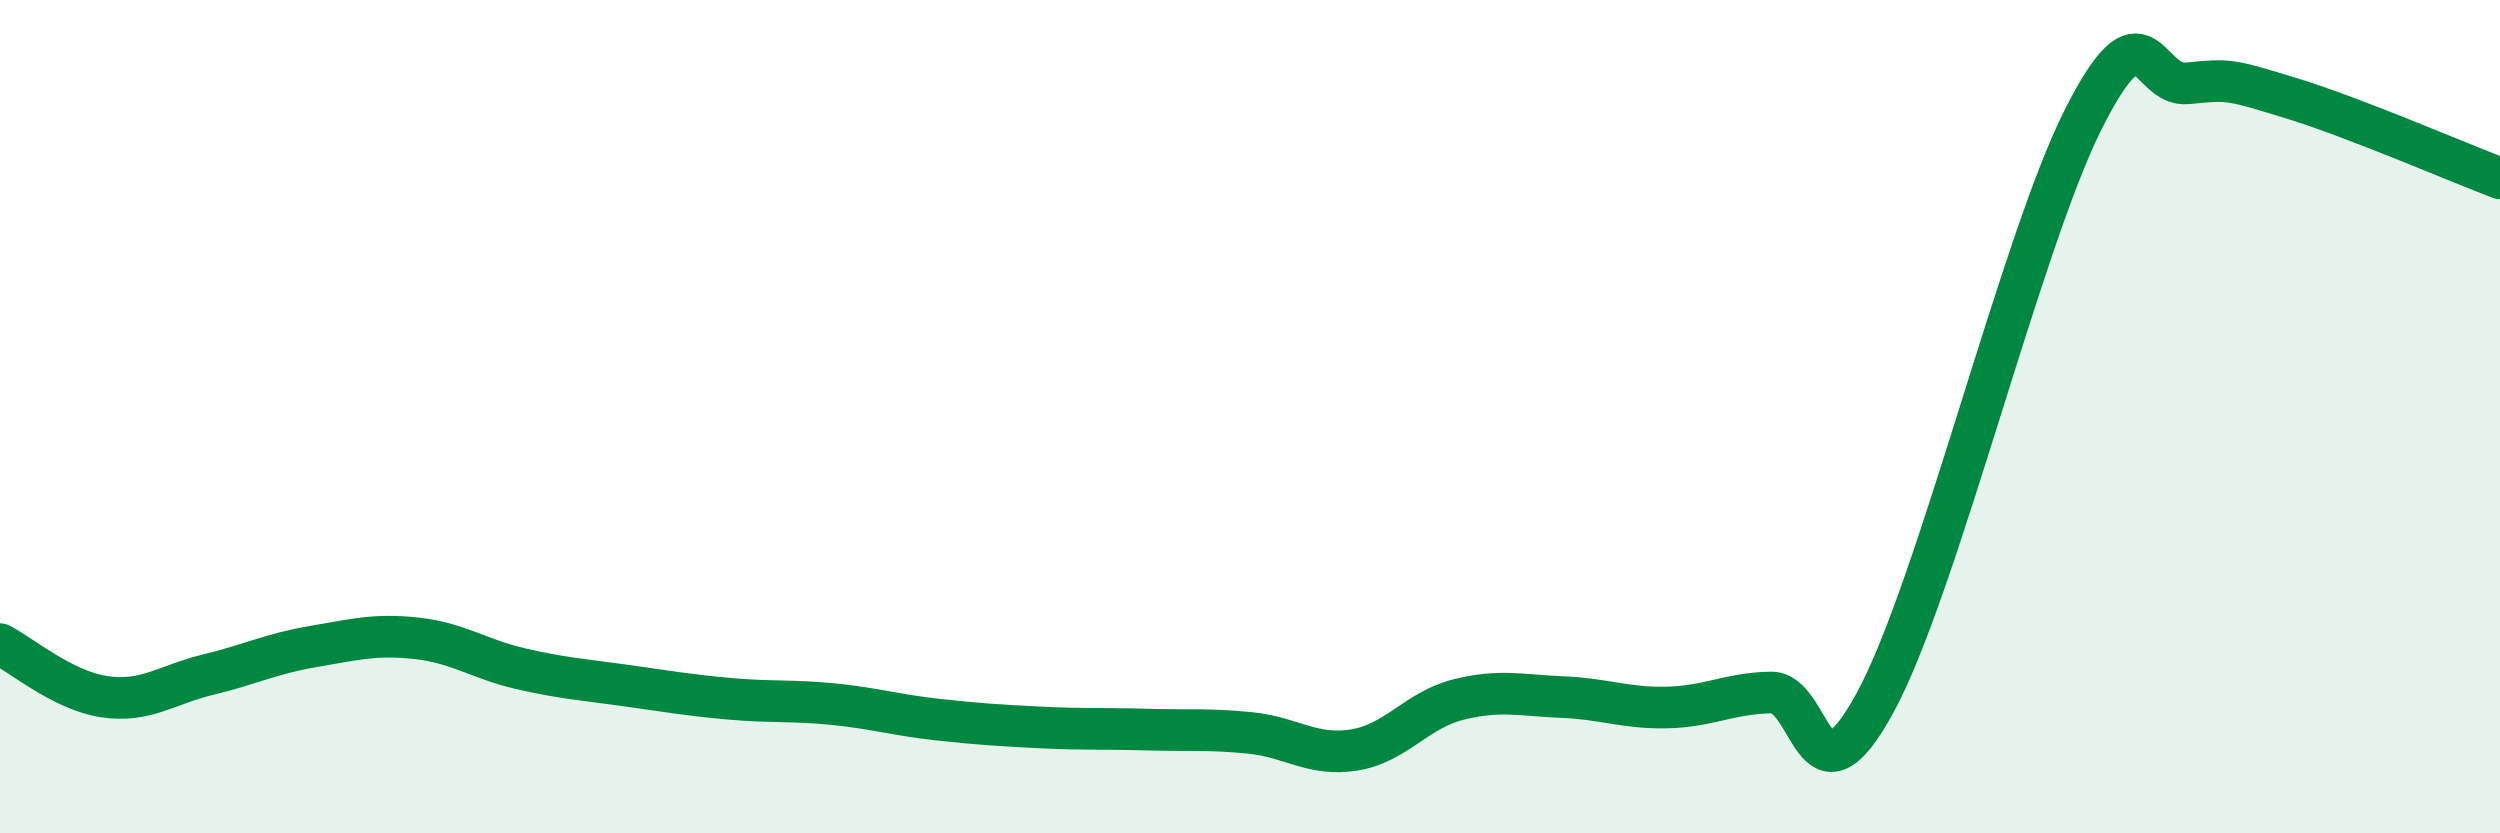
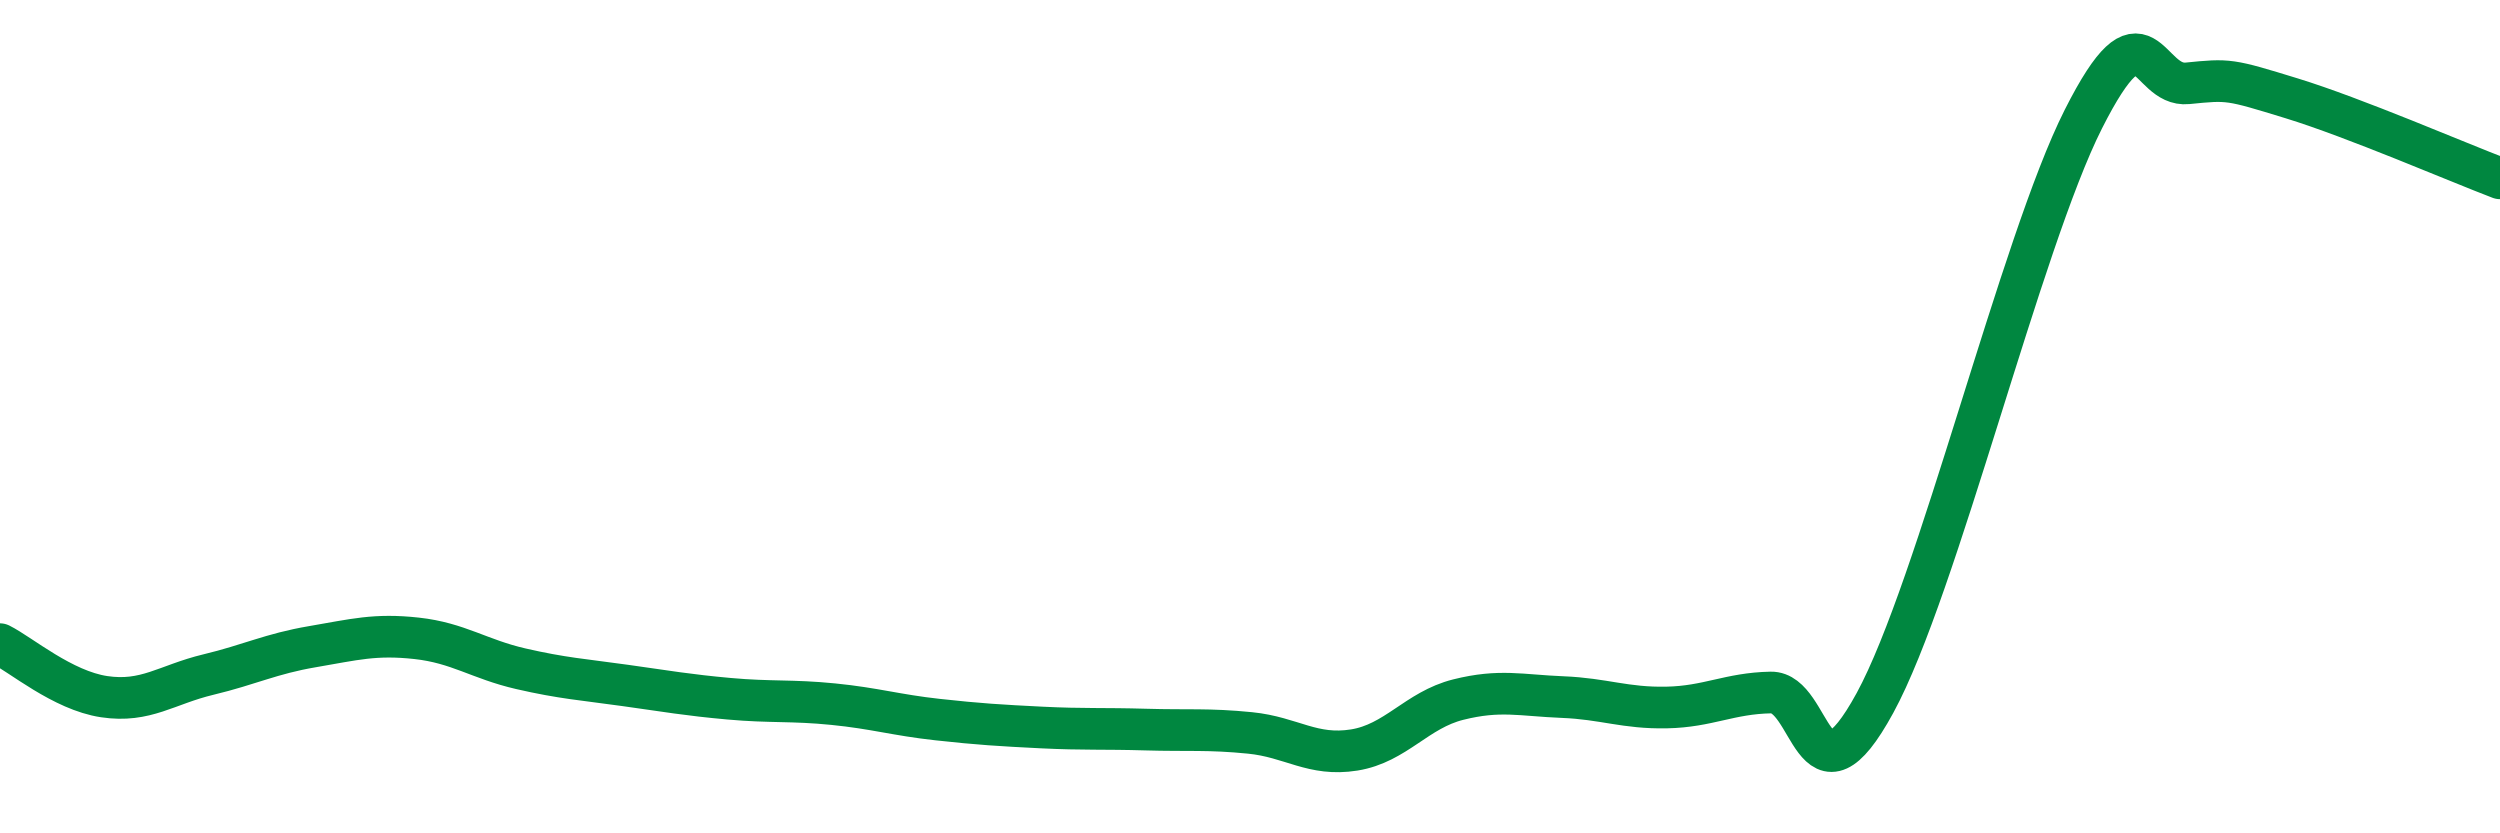
<svg xmlns="http://www.w3.org/2000/svg" width="60" height="20" viewBox="0 0 60 20">
-   <path d="M 0,15.46 C 0.5,15.71 1.5,16.57 2.5,16.72 C 3.5,16.87 4,16.43 5,16.19 C 6,15.95 6.5,15.69 7.5,15.52 C 8.5,15.35 9,15.21 10,15.32 C 11,15.43 11.5,15.82 12.5,16.05 C 13.5,16.28 14,16.31 15,16.45 C 16,16.59 16.5,16.68 17.5,16.77 C 18.5,16.86 19,16.8 20,16.9 C 21,17 21.5,17.16 22.5,17.27 C 23.5,17.38 24,17.41 25,17.46 C 26,17.51 26.5,17.48 27.5,17.51 C 28.5,17.54 29,17.49 30,17.59 C 31,17.69 31.5,18.16 32.5,18 C 33.5,17.84 34,17.04 35,16.79 C 36,16.54 36.5,16.69 37.5,16.73 C 38.5,16.77 39,17 40,16.98 C 41,16.96 41.5,16.64 42.5,16.62 C 43.5,16.6 43.5,19.62 45,16.87 C 46.5,14.12 48.5,5.83 50,2.86 C 51.5,-0.11 51.5,2.1 52.5,2 C 53.5,1.9 53.5,1.9 55,2.36 C 56.5,2.82 59,3.9 60,4.28L60 20L0 20Z" fill="#008740" opacity="0.1" stroke-linecap="round" stroke-linejoin="round" />
  <path d="M 0,15.46 C 0.5,15.71 1.5,16.57 2.5,16.72 C 3.5,16.87 4,16.43 5,16.19 C 6,15.95 6.5,15.69 7.5,15.52 C 8.5,15.35 9,15.21 10,15.32 C 11,15.43 11.5,15.82 12.5,16.05 C 13.5,16.28 14,16.31 15,16.45 C 16,16.59 16.5,16.68 17.5,16.77 C 18.5,16.86 19,16.8 20,16.9 C 21,17 21.5,17.16 22.5,17.27 C 23.5,17.38 24,17.41 25,17.46 C 26,17.51 26.5,17.48 27.5,17.51 C 28.5,17.54 29,17.49 30,17.59 C 31,17.69 31.5,18.16 32.5,18 C 33.5,17.84 34,17.04 35,16.79 C 36,16.54 36.5,16.69 37.5,16.73 C 38.5,16.77 39,17 40,16.98 C 41,16.96 41.5,16.64 42.5,16.62 C 43.5,16.6 43.5,19.62 45,16.87 C 46.5,14.12 48.5,5.83 50,2.86 C 51.5,-0.11 51.5,2.1 52.5,2 C 53.5,1.9 53.5,1.9 55,2.36 C 56.5,2.82 59,3.9 60,4.28" stroke="#008740" stroke-width="1" fill="none" stroke-linecap="round" stroke-linejoin="round" />
</svg>